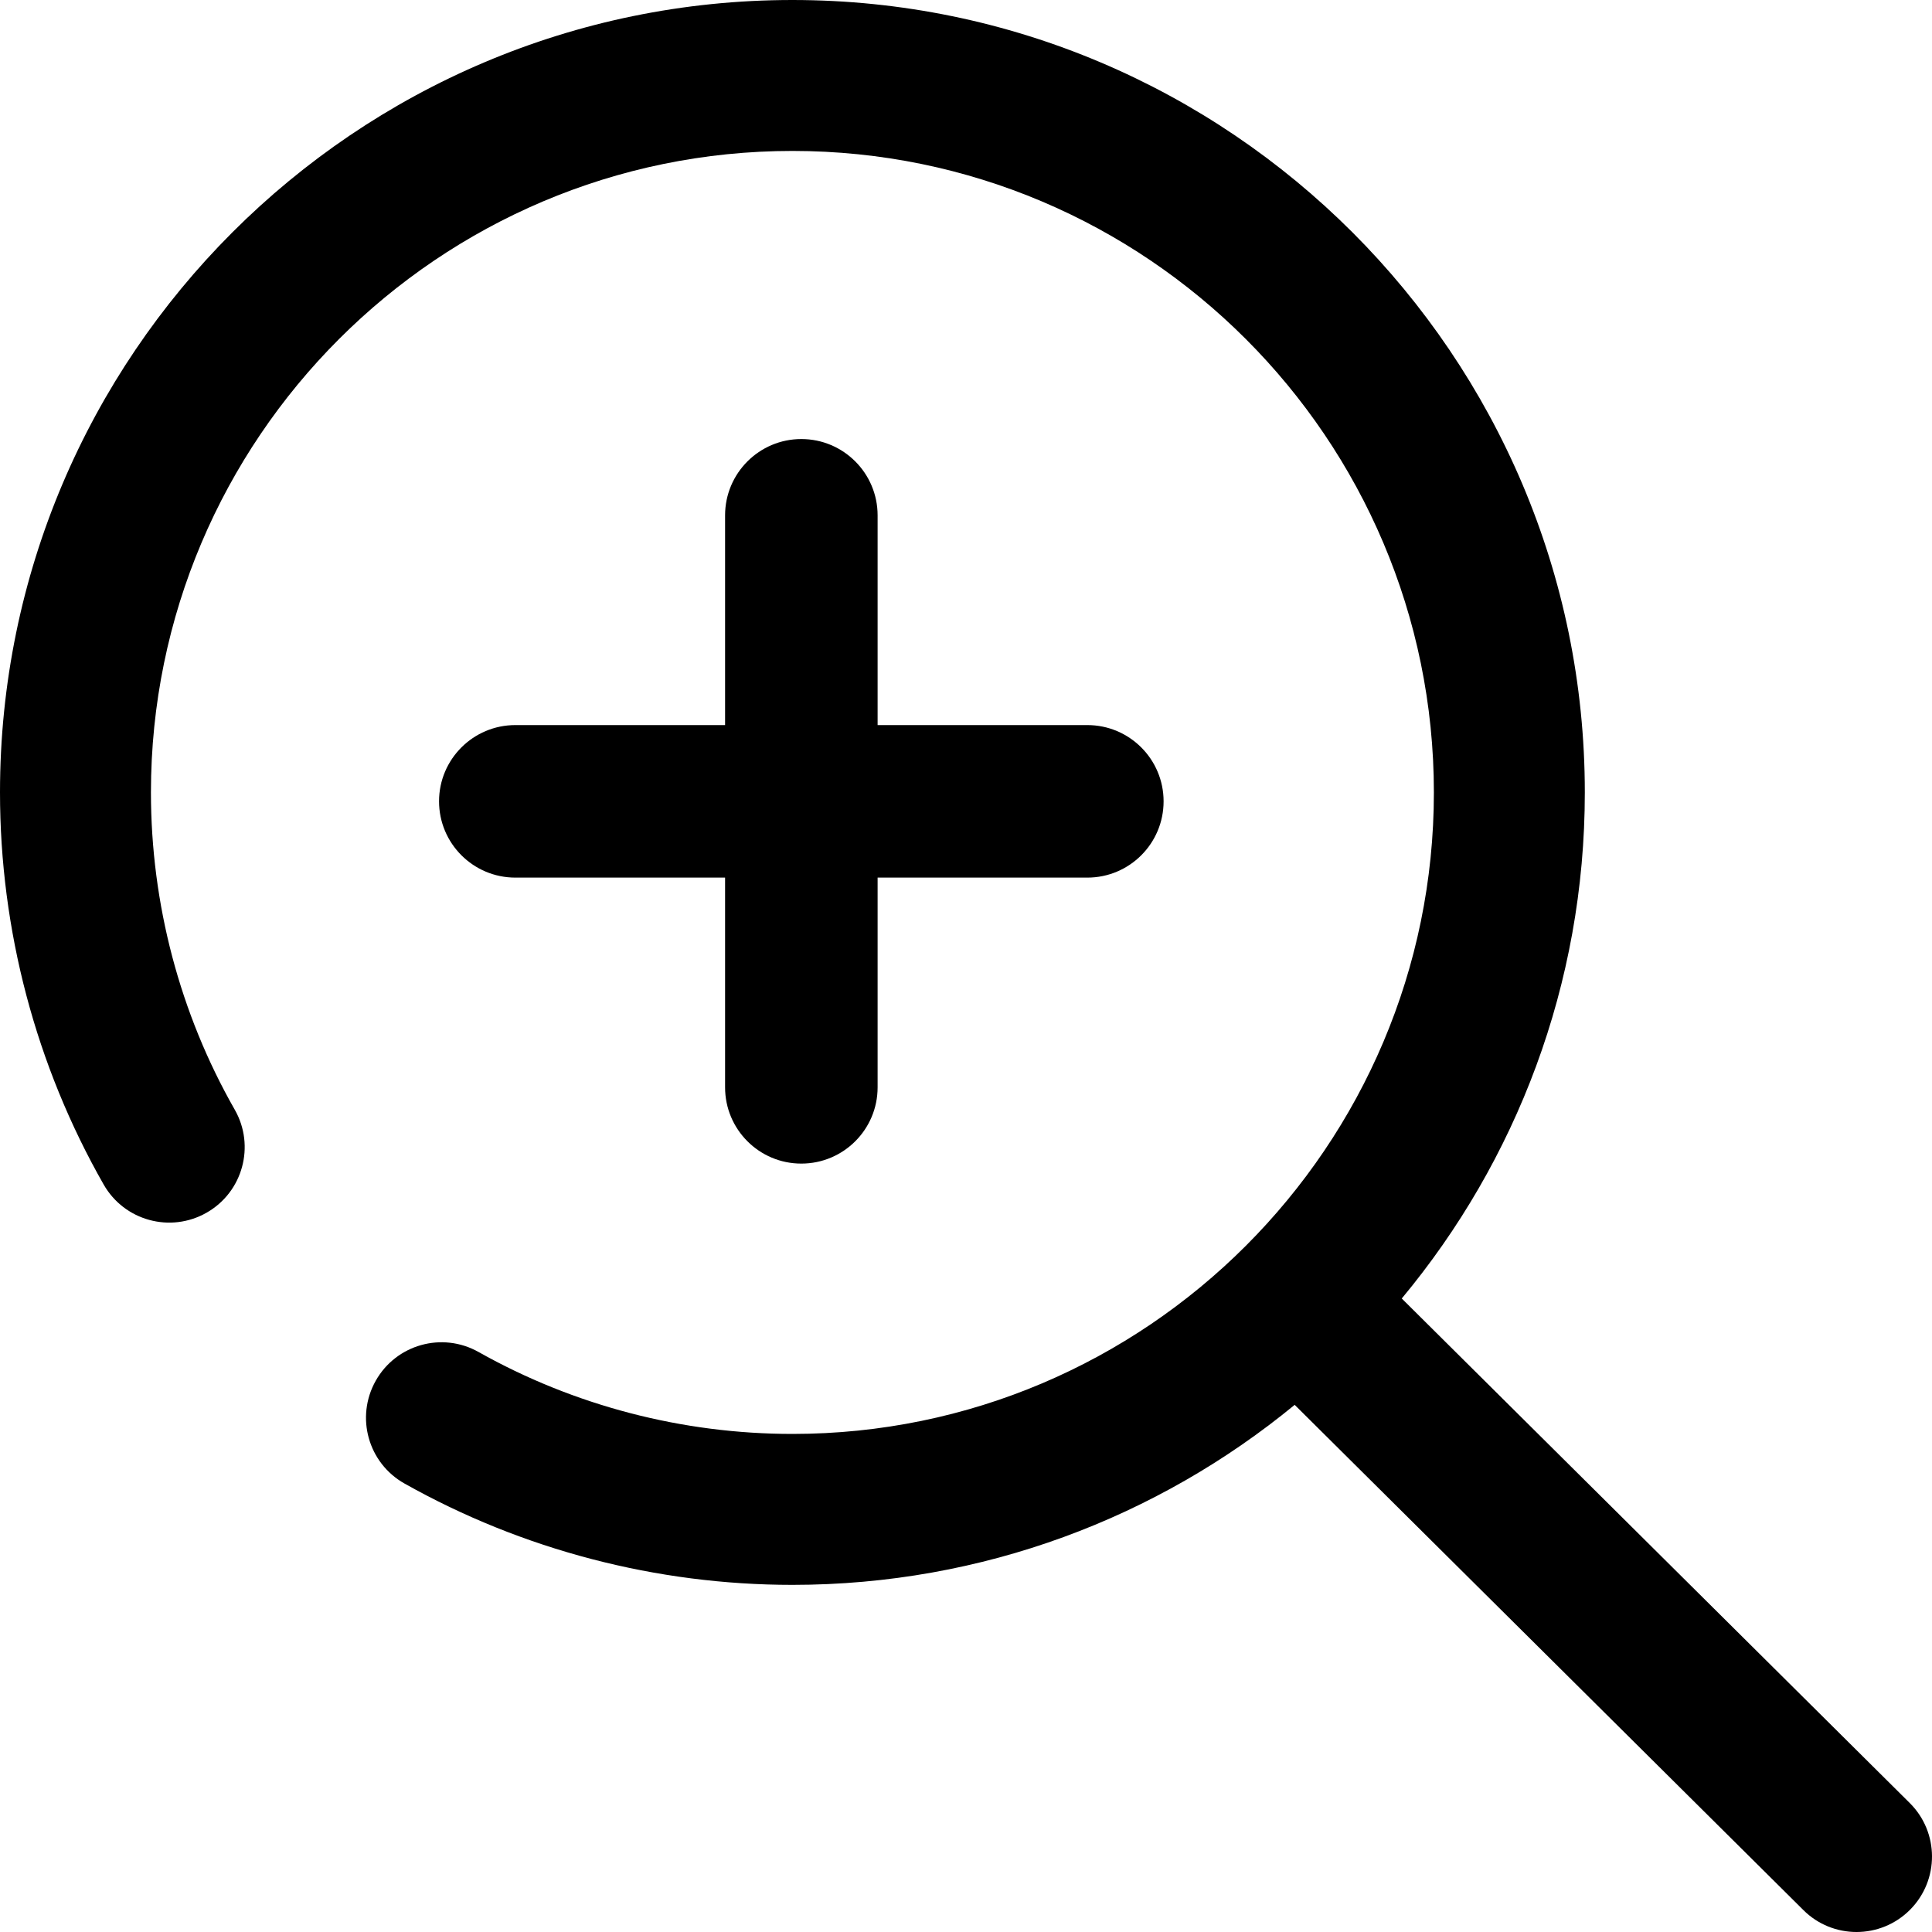
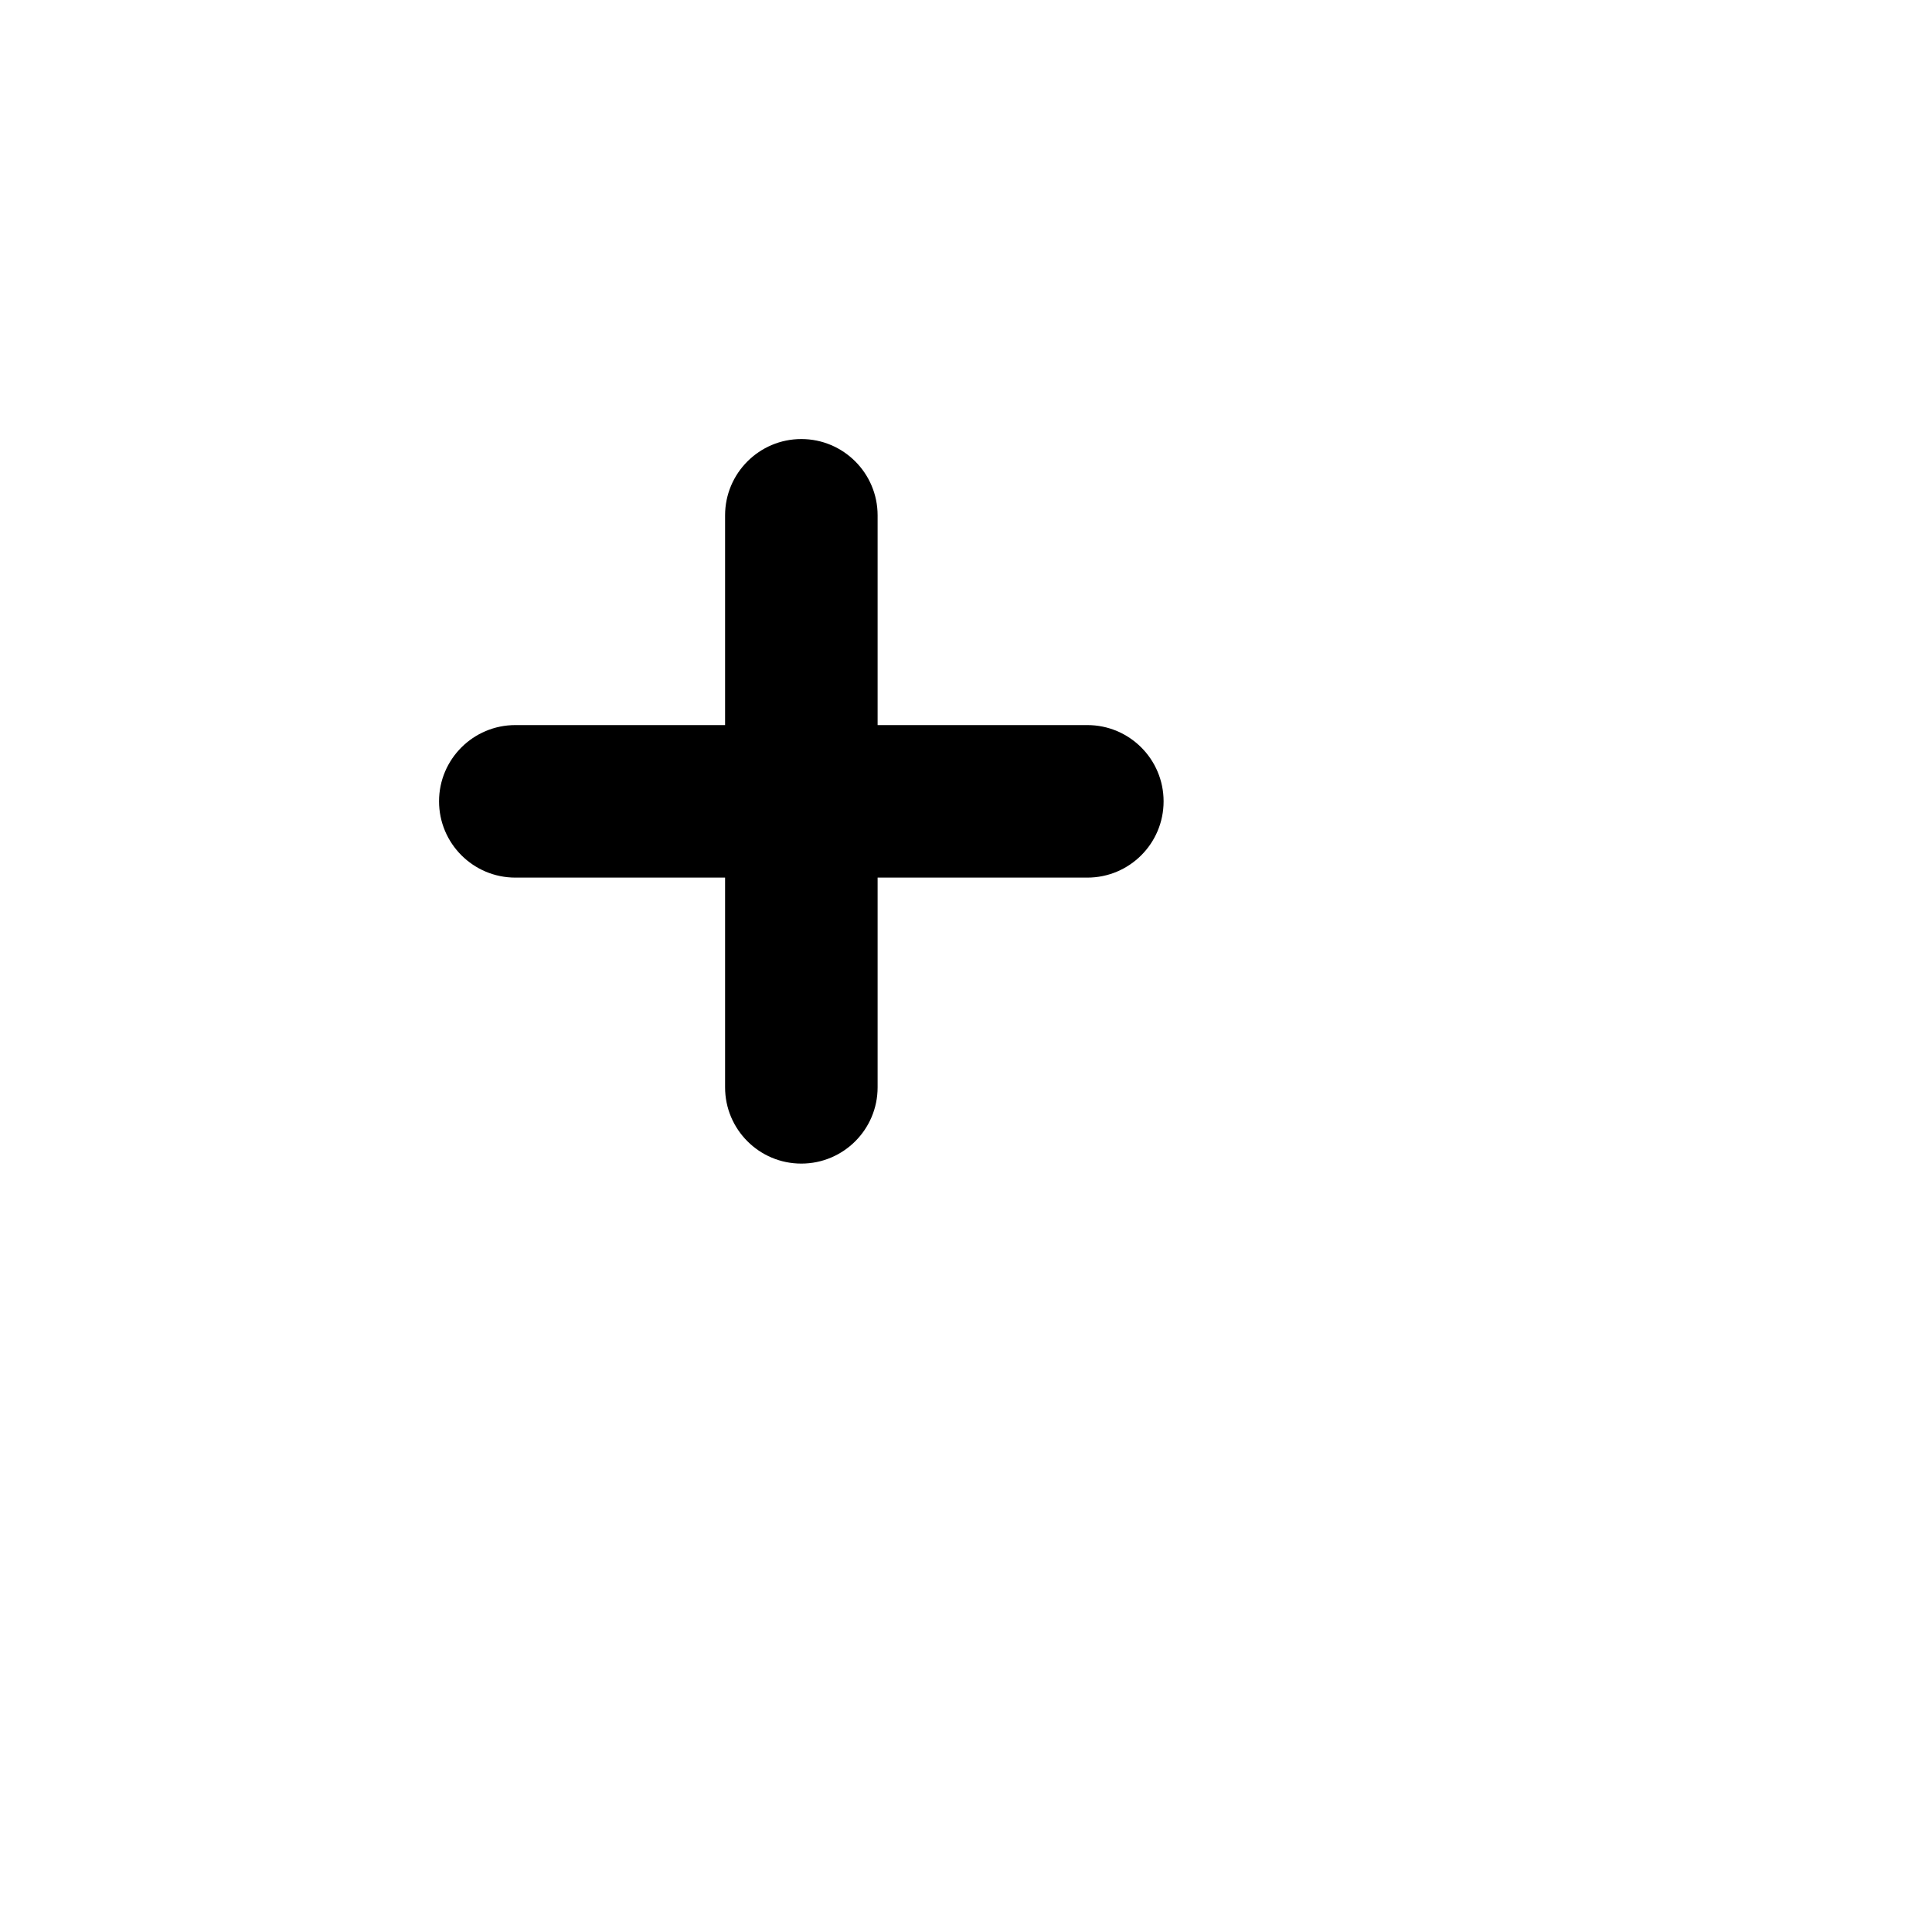
<svg xmlns="http://www.w3.org/2000/svg" width="40" height="40" viewBox="0 0 40 40">
  <defs>
    <filter id="n7a2yk32ka">
      <feColorMatrix in="SourceGraphic" values="0 0 0 0 1 0 0 0 0 1 0 0 0 0 1 0 0 0 1 0" />
    </filter>
  </defs>
  <g fill="none" fill-rule="evenodd">
    <g>
      <g filter="url(#n7a2yk32ka)" transform="translate(-700 -2673) translate(576 2549)">
        <g fill="#000" fill-rule="nonzero">
          <path d="M29.33 15.012h-4.342V10.67c0-.872-.707-1.58-1.579-1.58s-1.579.708-1.579 1.58v4.342h-4.342c-.872 0-1.579.707-1.579 1.579s.707 1.579 1.579 1.579h4.342v4.342c0 .872.707 1.579 1.58 1.579.871 0 1.578-.707 1.578-1.579V18.17h4.342c.872 0 1.58-.707 1.58-1.58 0-.871-.708-1.578-1.58-1.578z" transform="matrix(-1 0 0 1 164 124)" />
-           <path d="M23.594 0C14.547 0 7.188 7.36 7.188 16.406c0 3.98 1.424 7.634 3.79 10.478L.461 37.329c-.612.608-.615 1.597-.007 2.21.305.307.707.461 1.109.461.398 0 .796-.151 1.1-.454l10.532-10.46c2.832 2.328 6.455 3.727 10.399 3.727 2.814 0 5.592-.726 8.031-2.098.753-.423 1.02-1.375.596-2.128-.423-.752-1.375-1.019-2.128-.596-1.973 1.11-4.22 1.697-6.5 1.697-7.323 0-13.28-5.958-13.28-13.282 0-7.323 5.957-13.281 13.28-13.281 7.324 0 13.282 5.958 13.282 13.281 0 2.307-.6 4.58-1.736 6.57-.427.75-.166 1.704.583 2.131.75.428 1.704.167 2.132-.583C39.258 22.062 40 19.255 40 16.406 40 7.36 32.64 0 23.594 0z" transform="matrix(-1 0 0 1 164 124)" />
        </g>
      </g>
    </g>
  </g>
</svg>